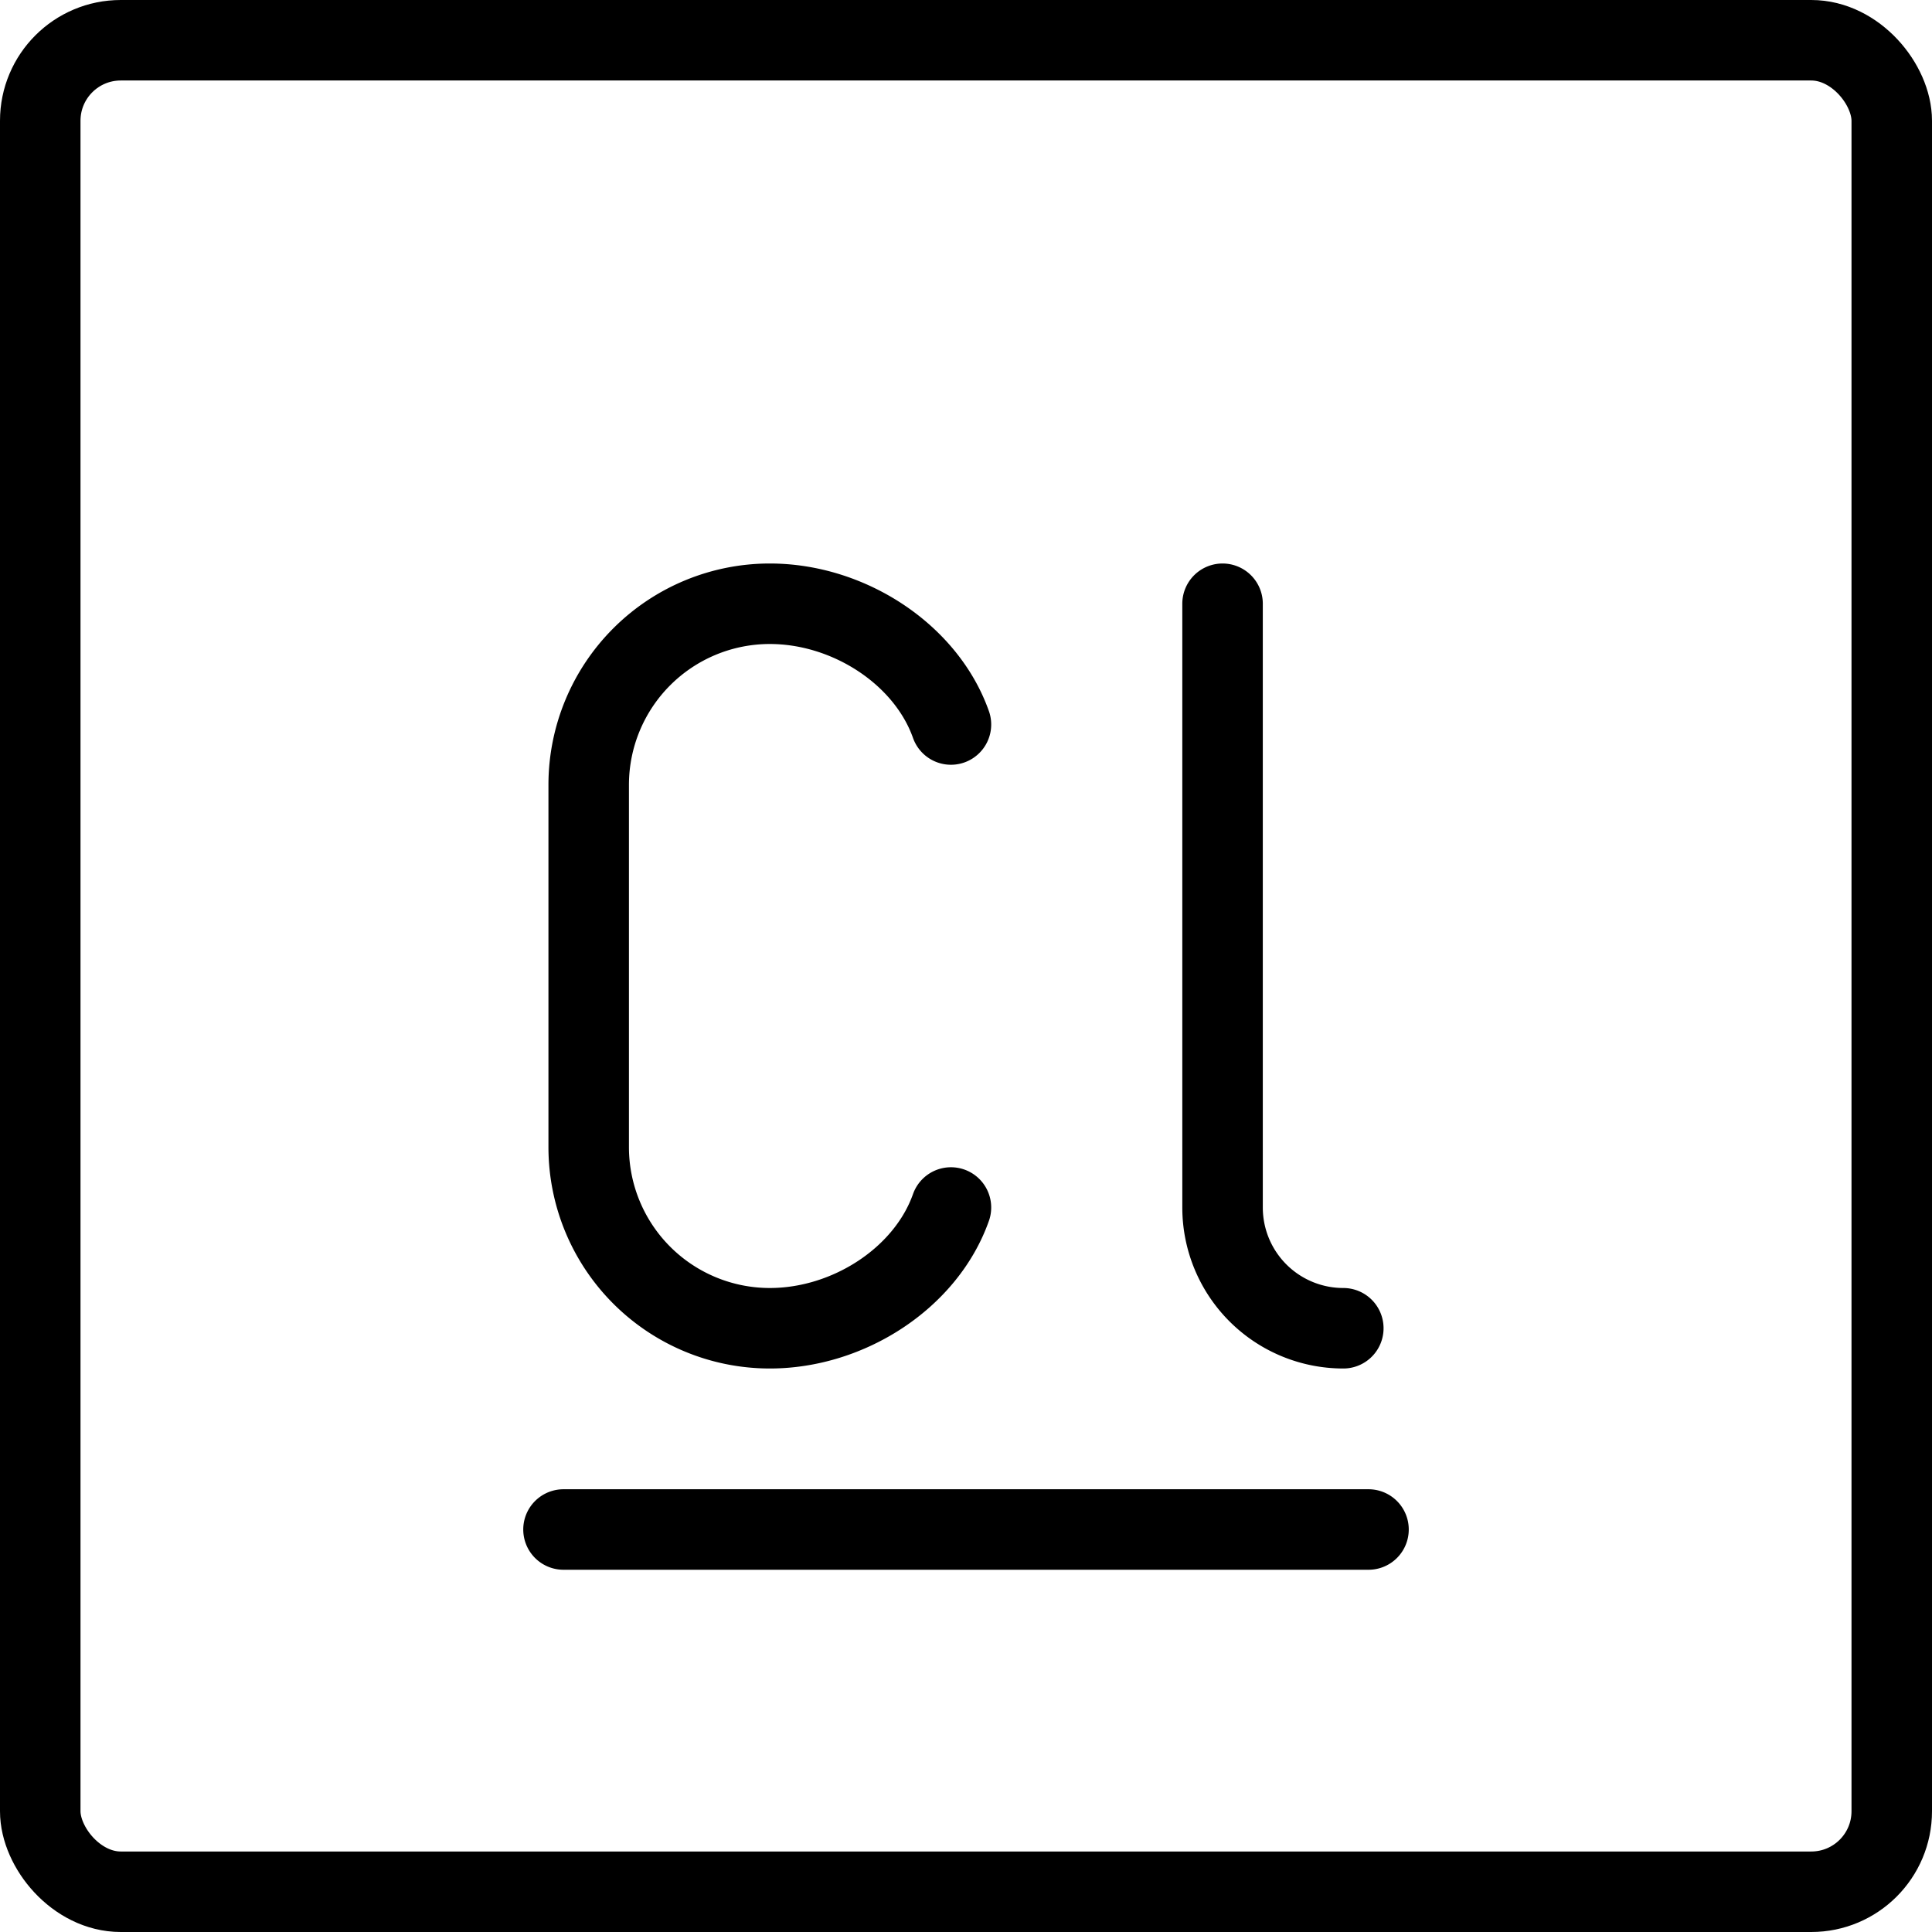
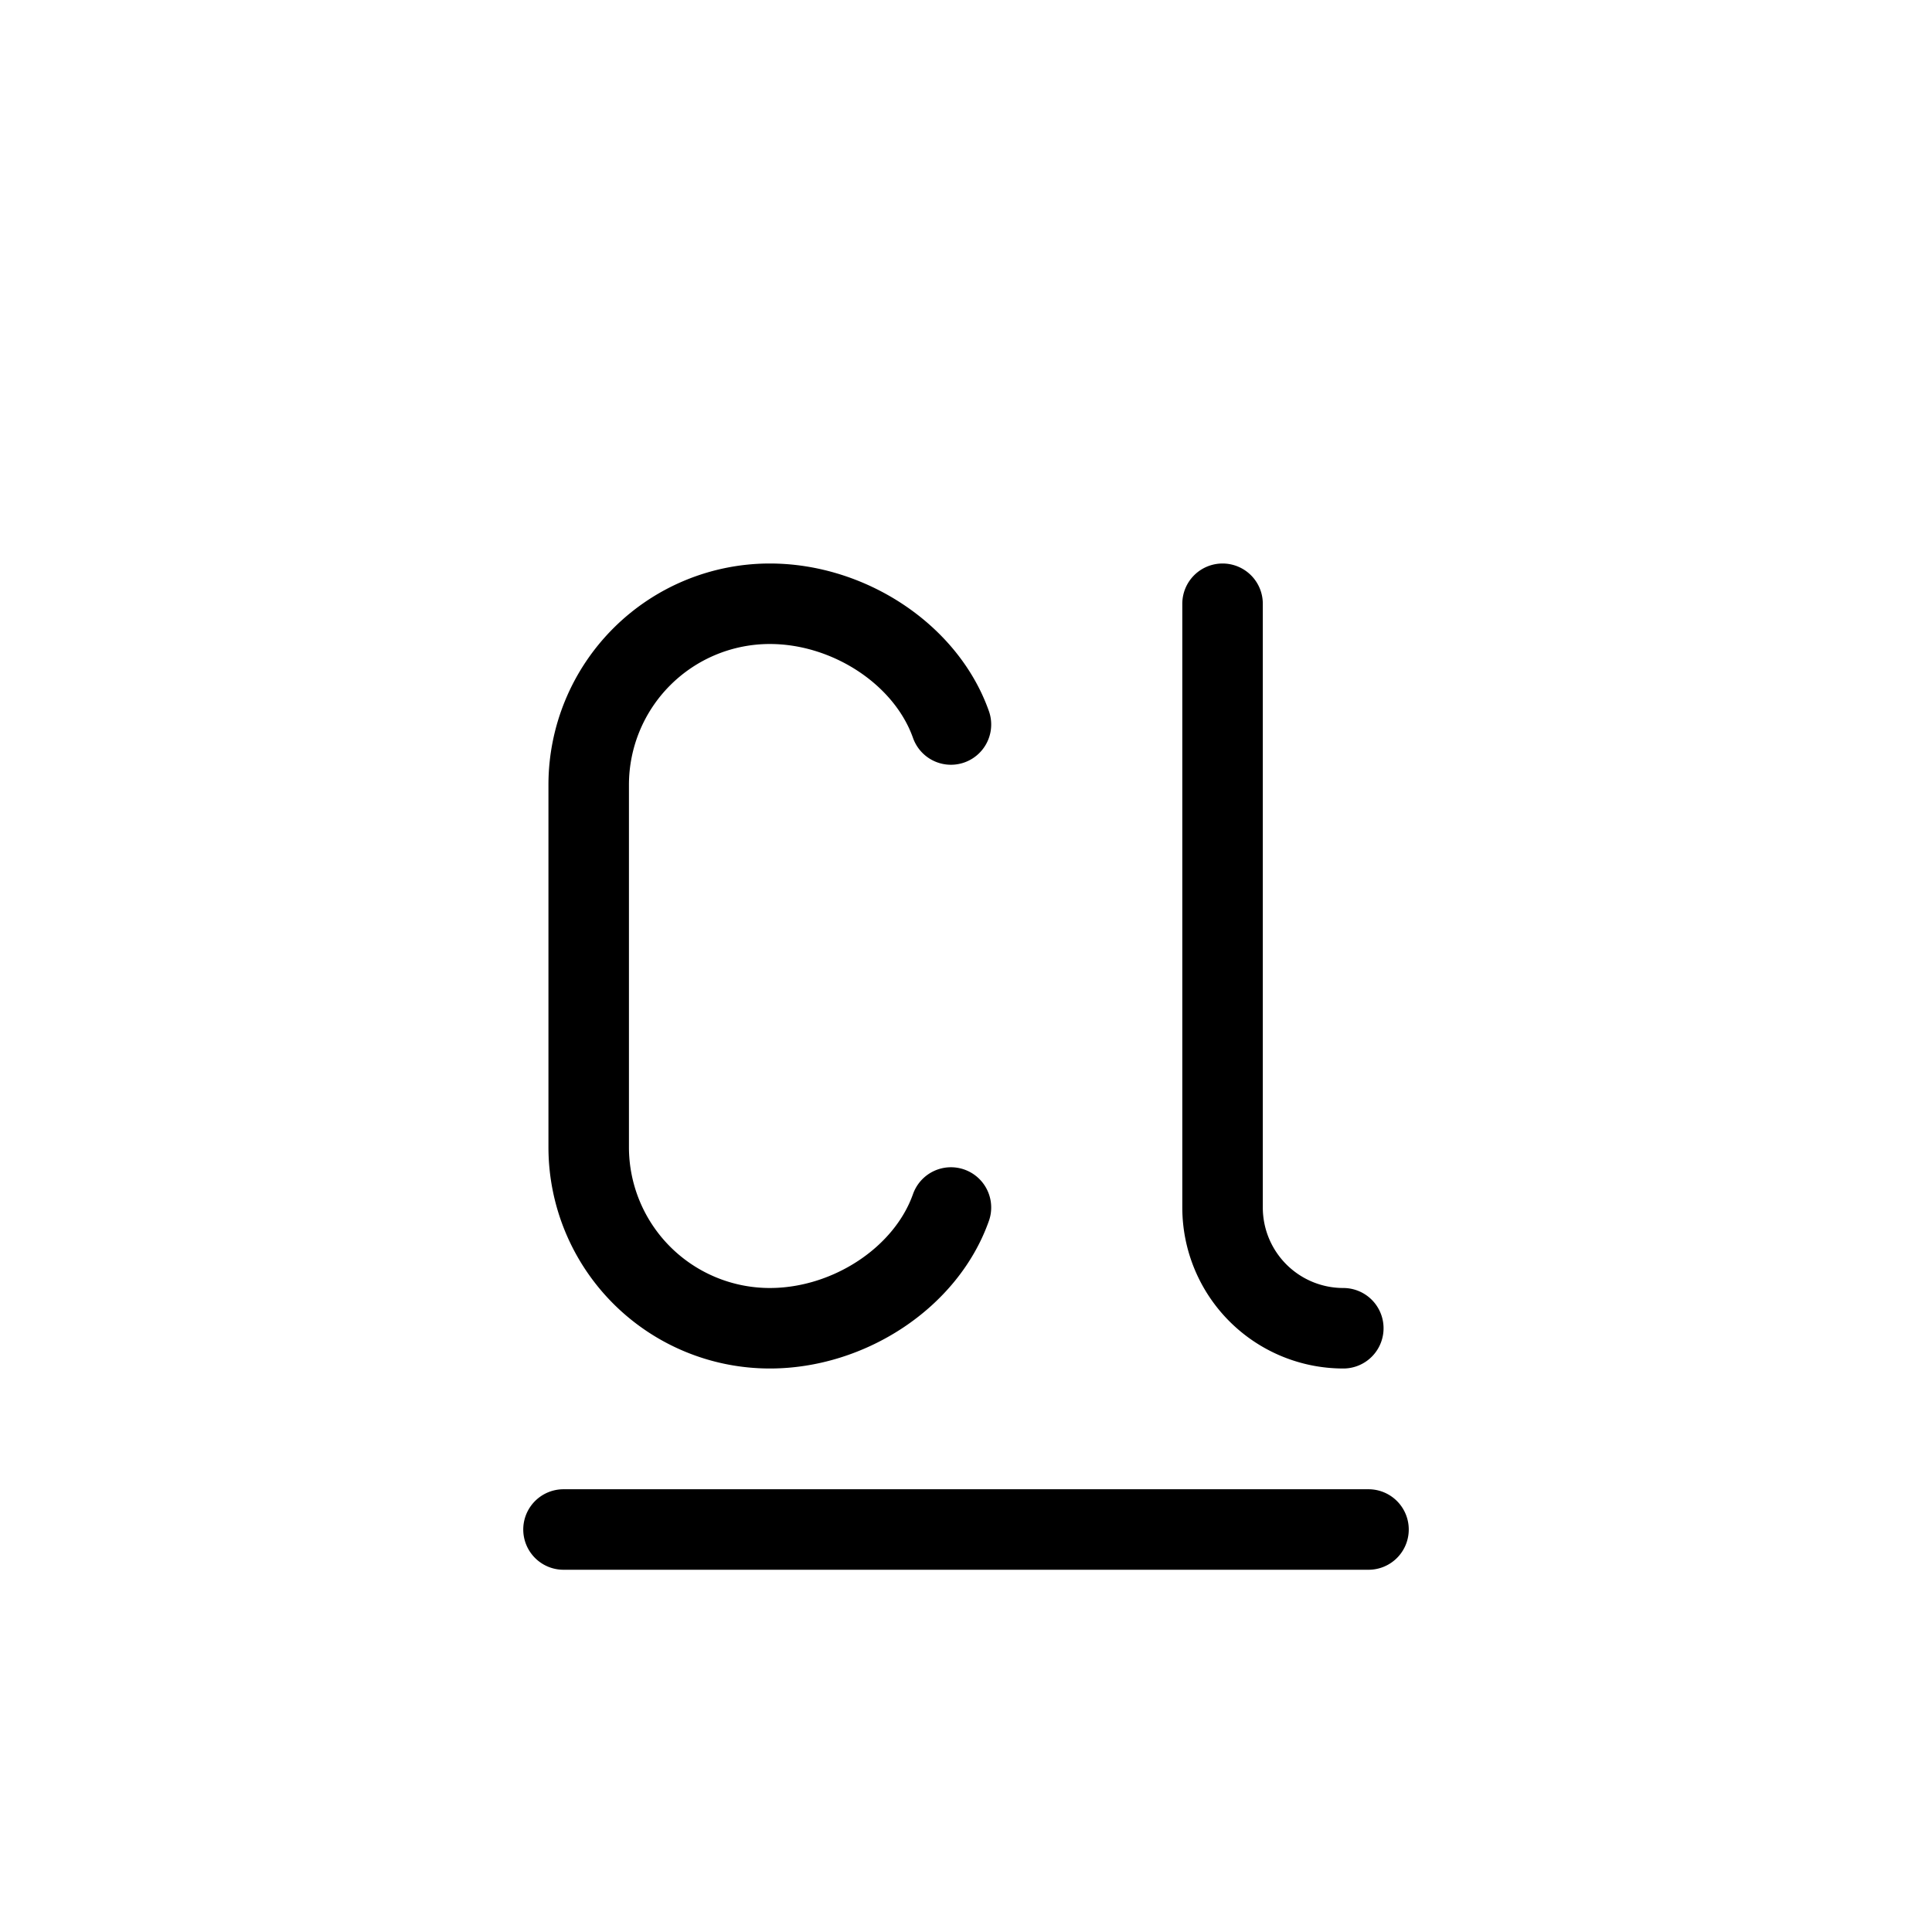
<svg xmlns="http://www.w3.org/2000/svg" fill="none" viewBox="0 0 24 24" stroke="black">
-   <rect width="23" height="23" x=".5" y=".5" stroke-linejoin="round" rx="1" />
  <path stroke-linecap="round" stroke-linejoin="round" d="M7 19h10M11.813 9c-.309-.873-1.27-1.5-2.25-1.5a2.25 2.25 0 0 0-2.25 2.25v4.5a2.25 2.25 0 0 0 2.25 2.25c.98 0 1.941-.626 2.25-1.5m3.374-7.5V15a1.5 1.5 0 0 0 1.5 1.5" />
</svg>